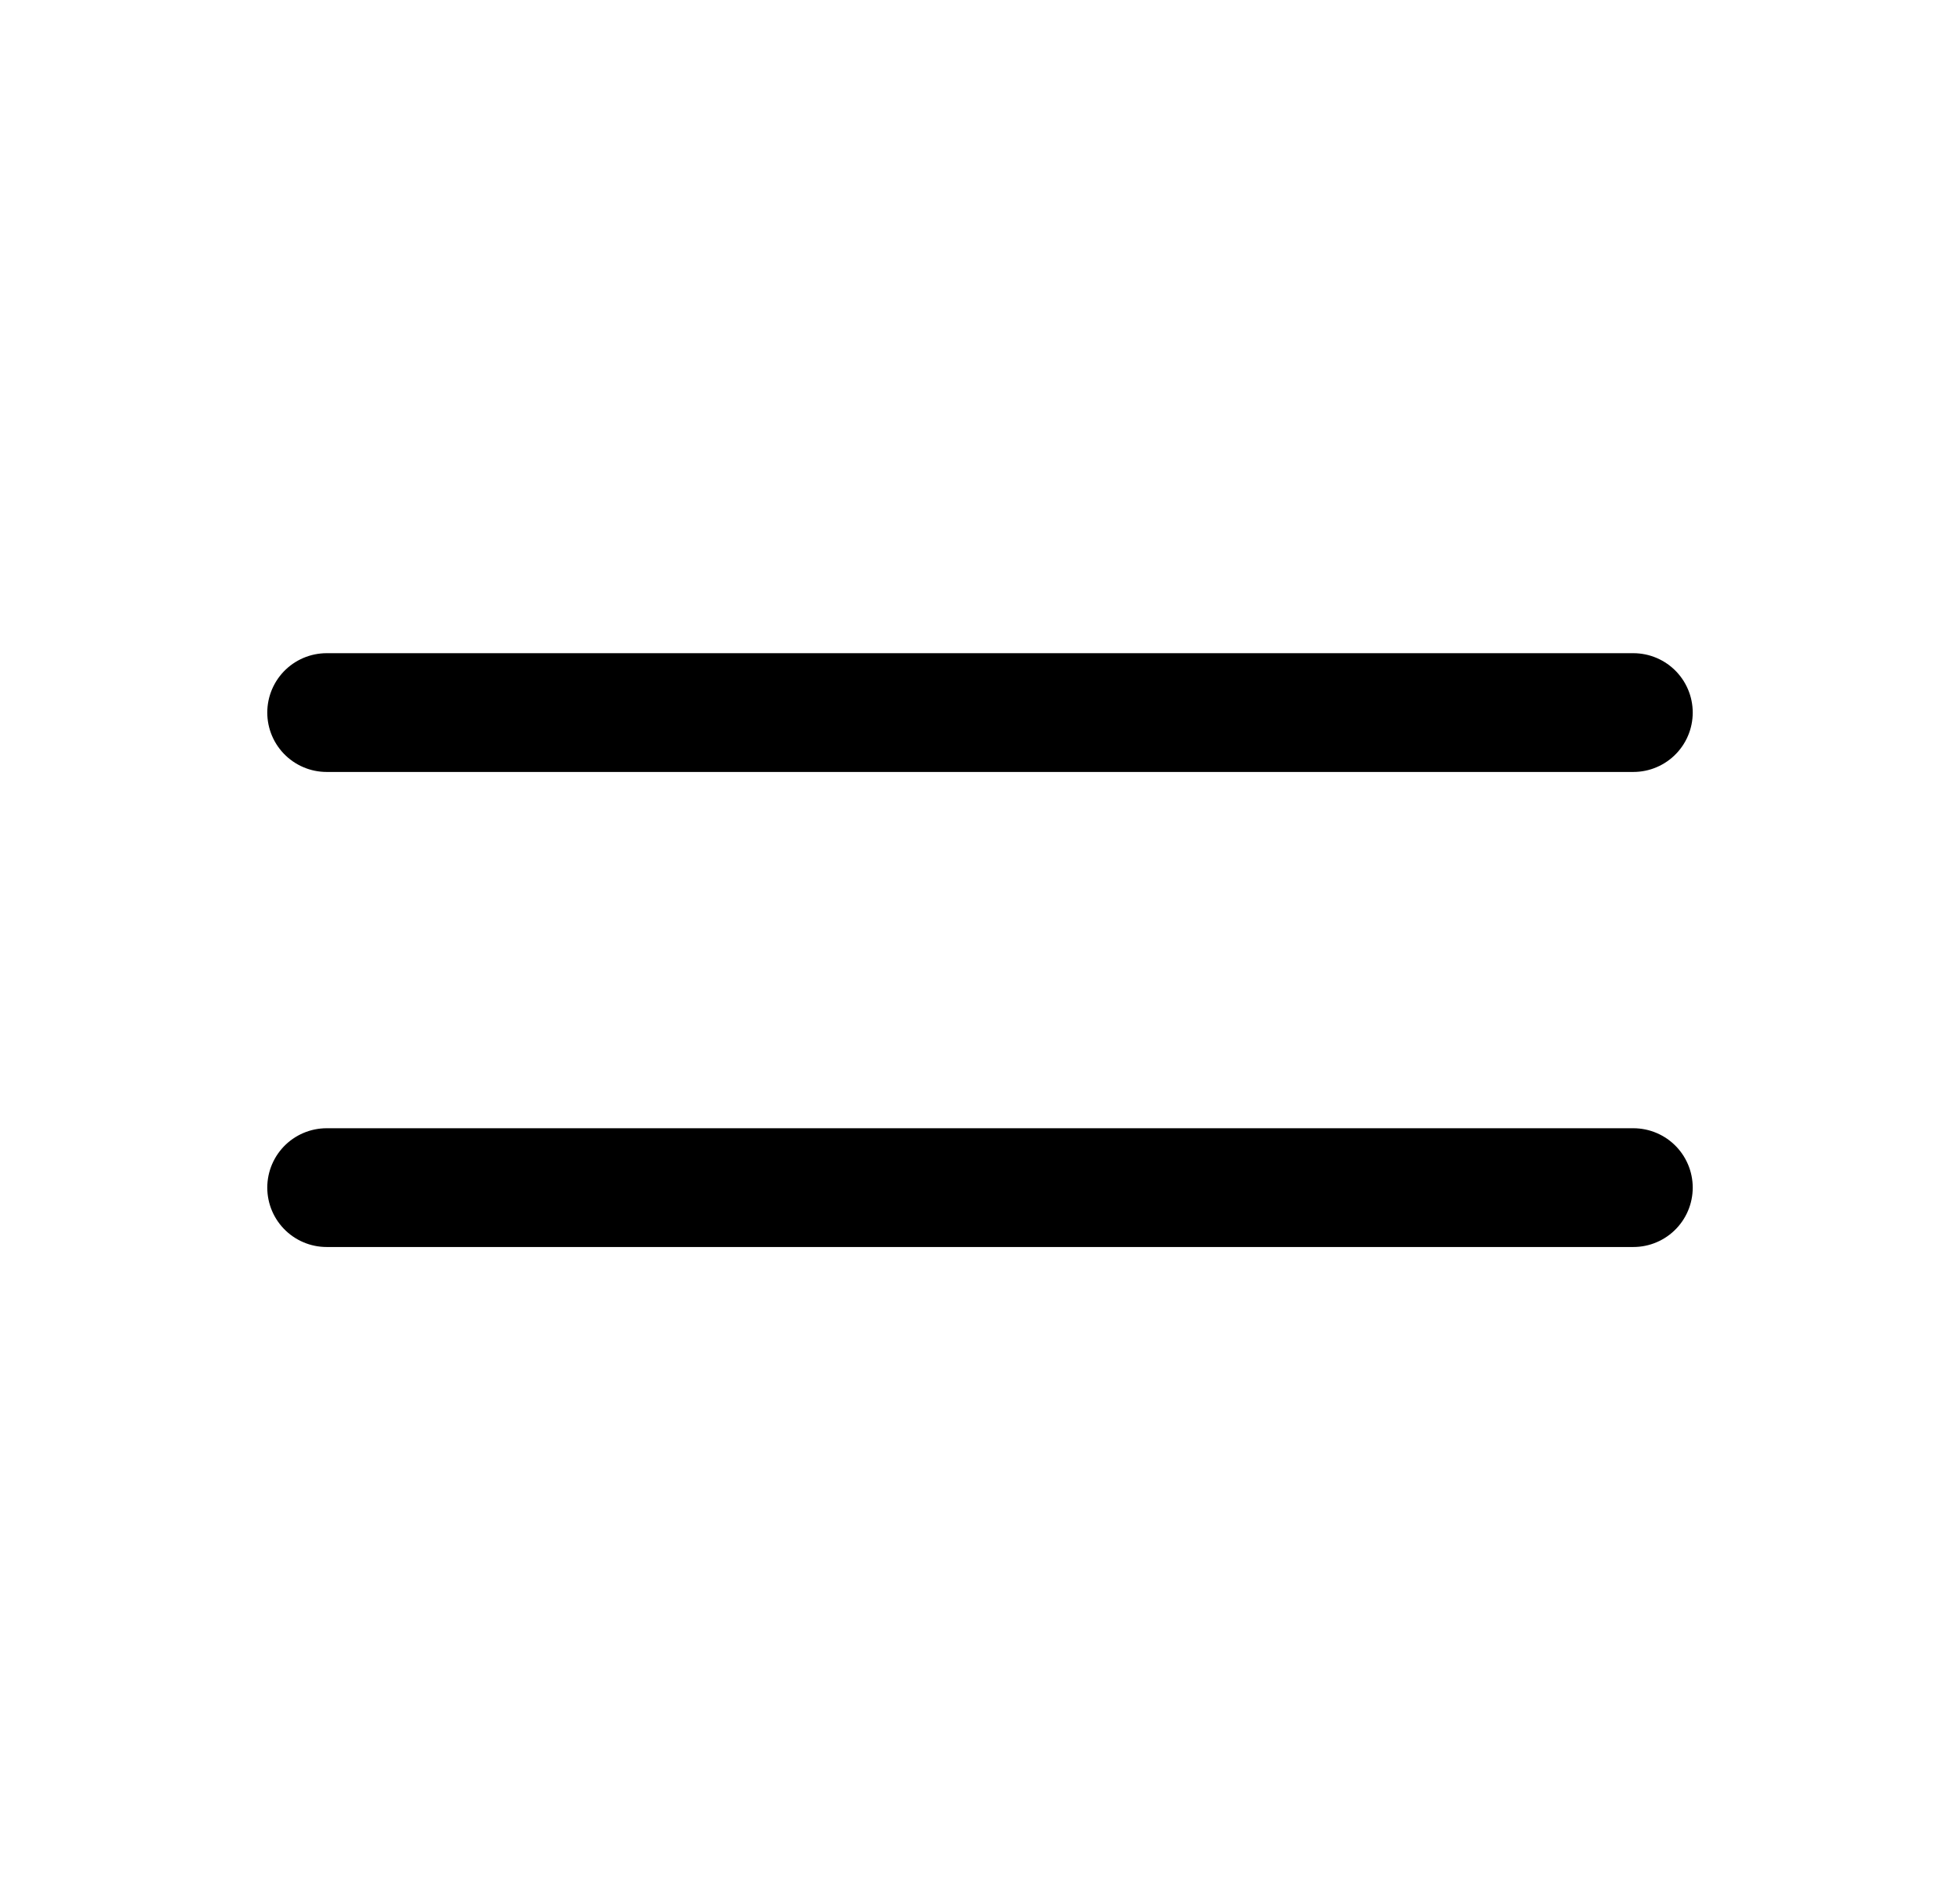
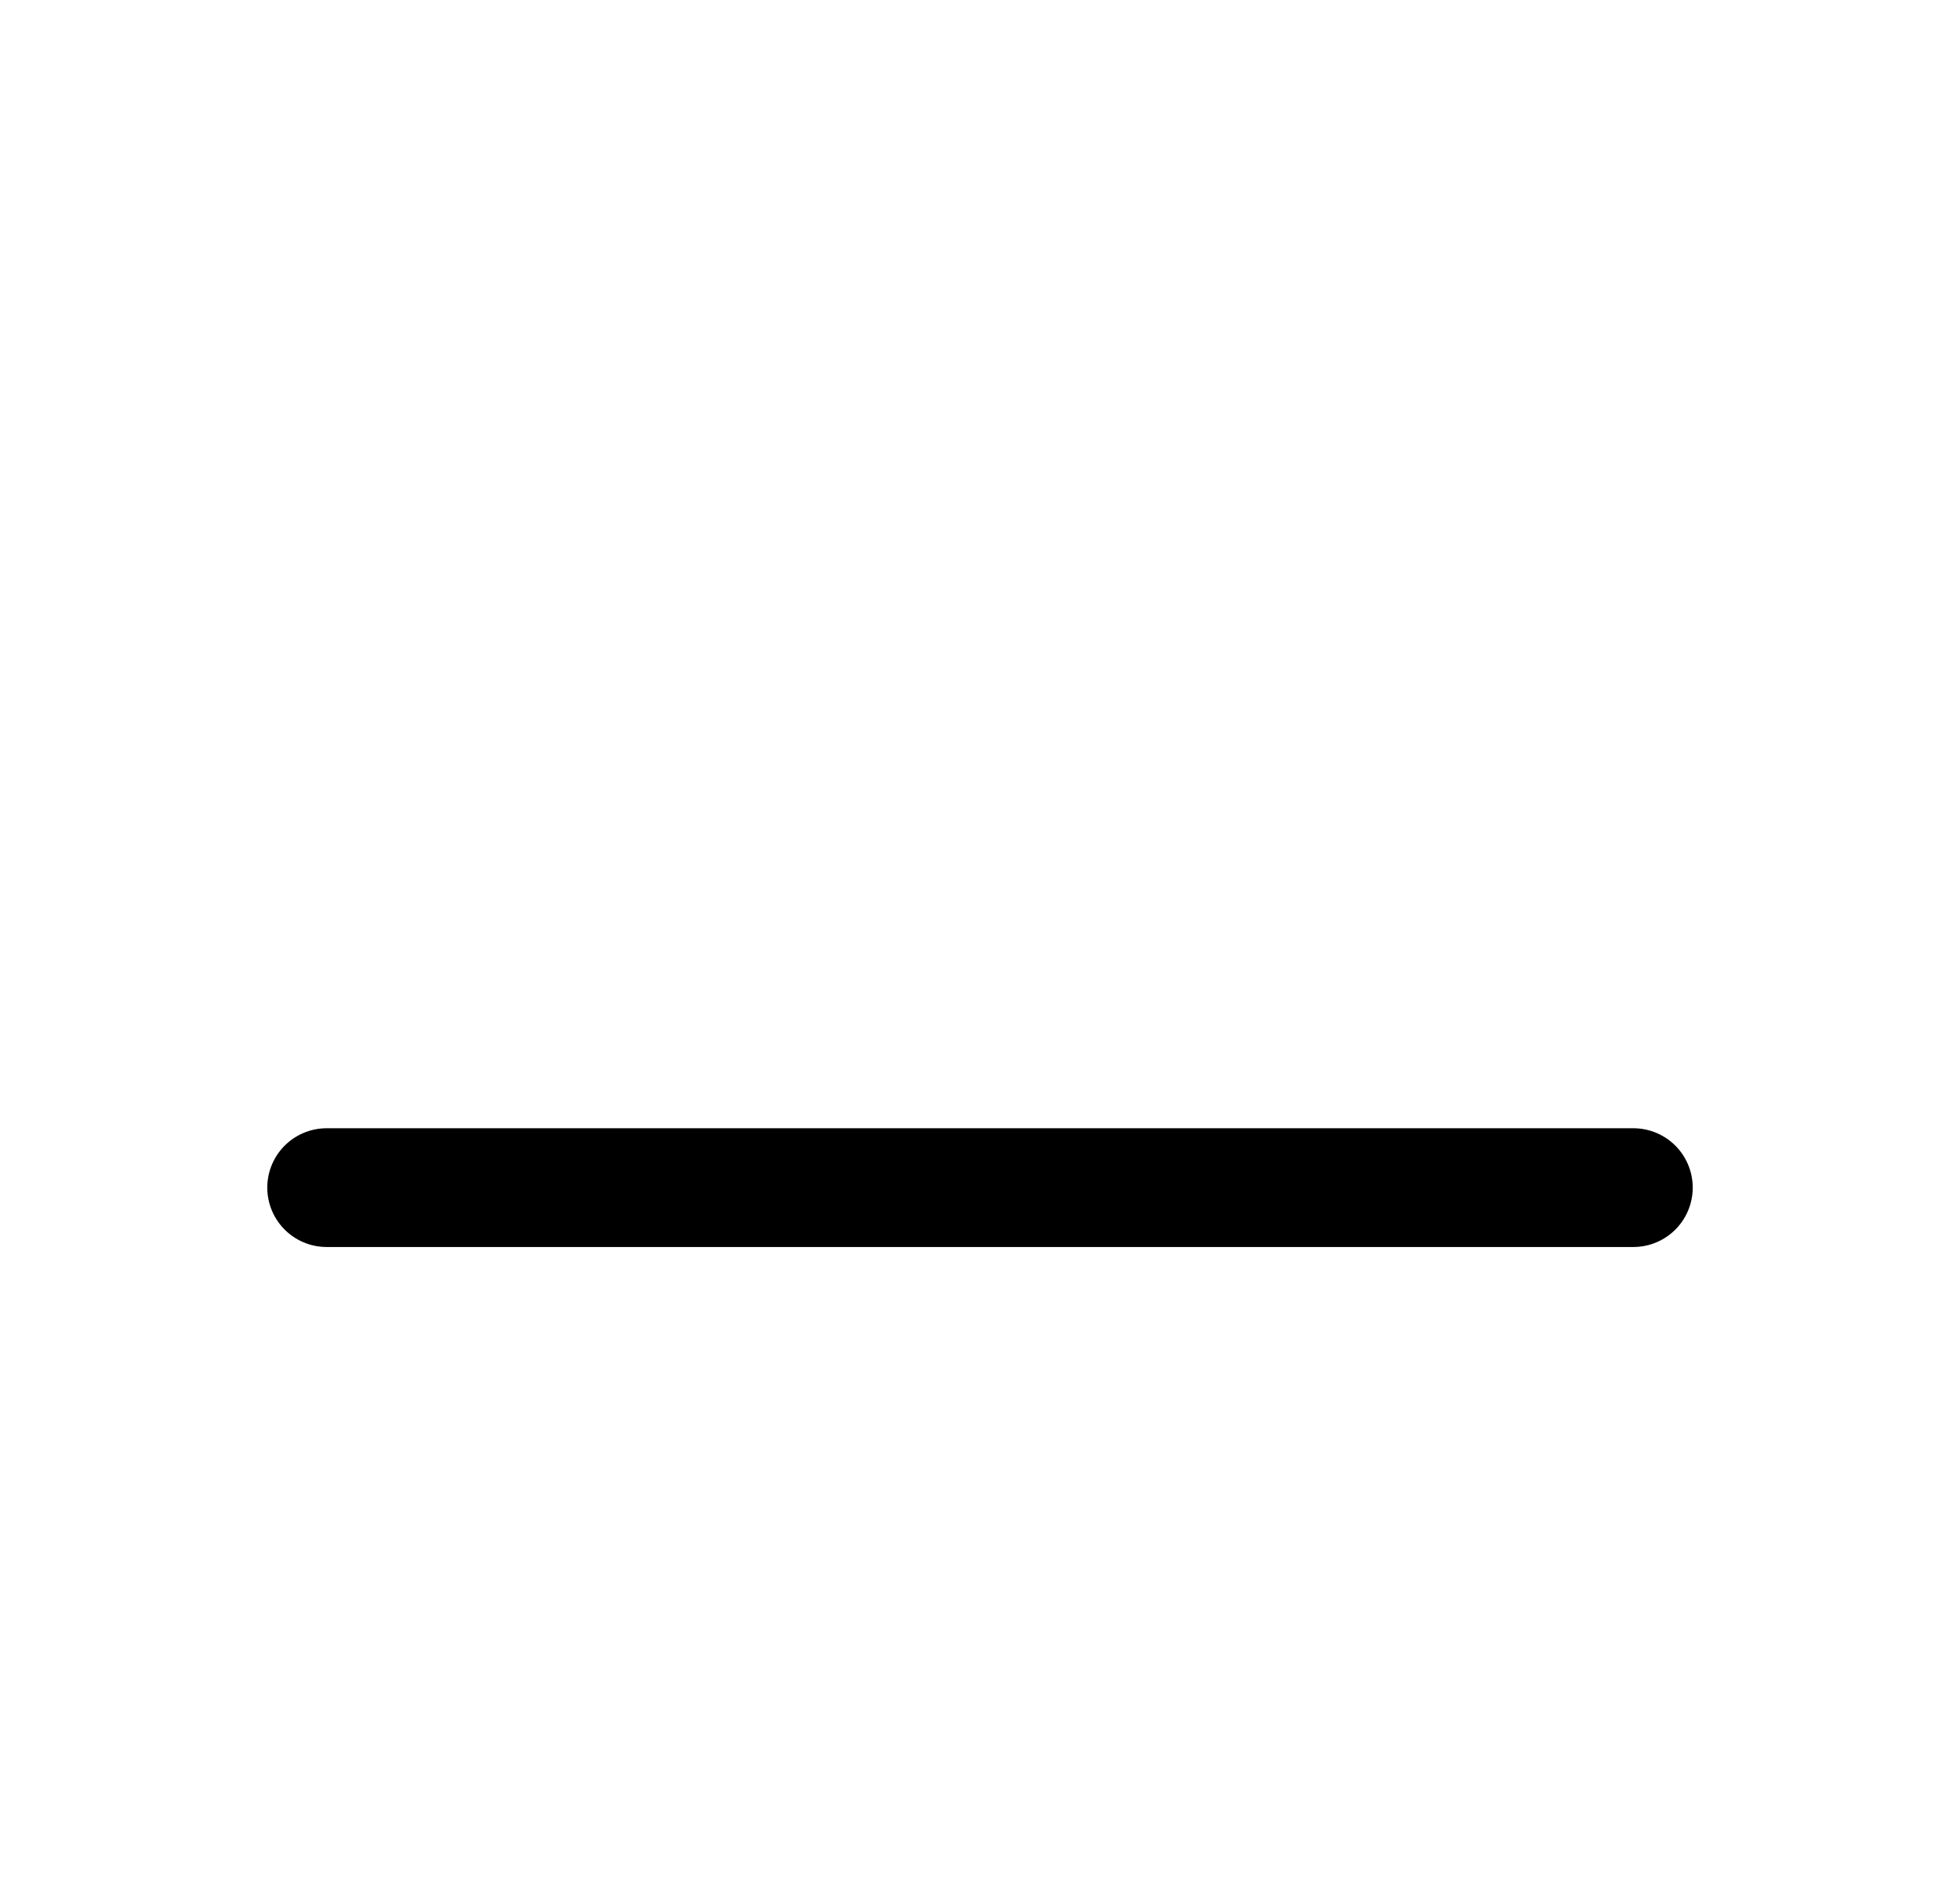
<svg xmlns="http://www.w3.org/2000/svg" width="33" height="32" viewBox="0 0 33 32" fill="none">
  <g clip-path="url(#clip0_6536_2568)">
    <path d="M5.5 20H27.5" stroke="black" stroke-width="2" stroke-linecap="round" stroke-linejoin="round" />
-     <path d="M5.5 12H27.5" stroke="black" stroke-width="2" stroke-linecap="round" stroke-linejoin="round" />
  </g>
  <defs>
    <clipPath id="clip0_6536_2568">
      <rect width="32" height="32" fill="white" transform="translate(0.5)" />
    </clipPath>
  </defs>
</svg>